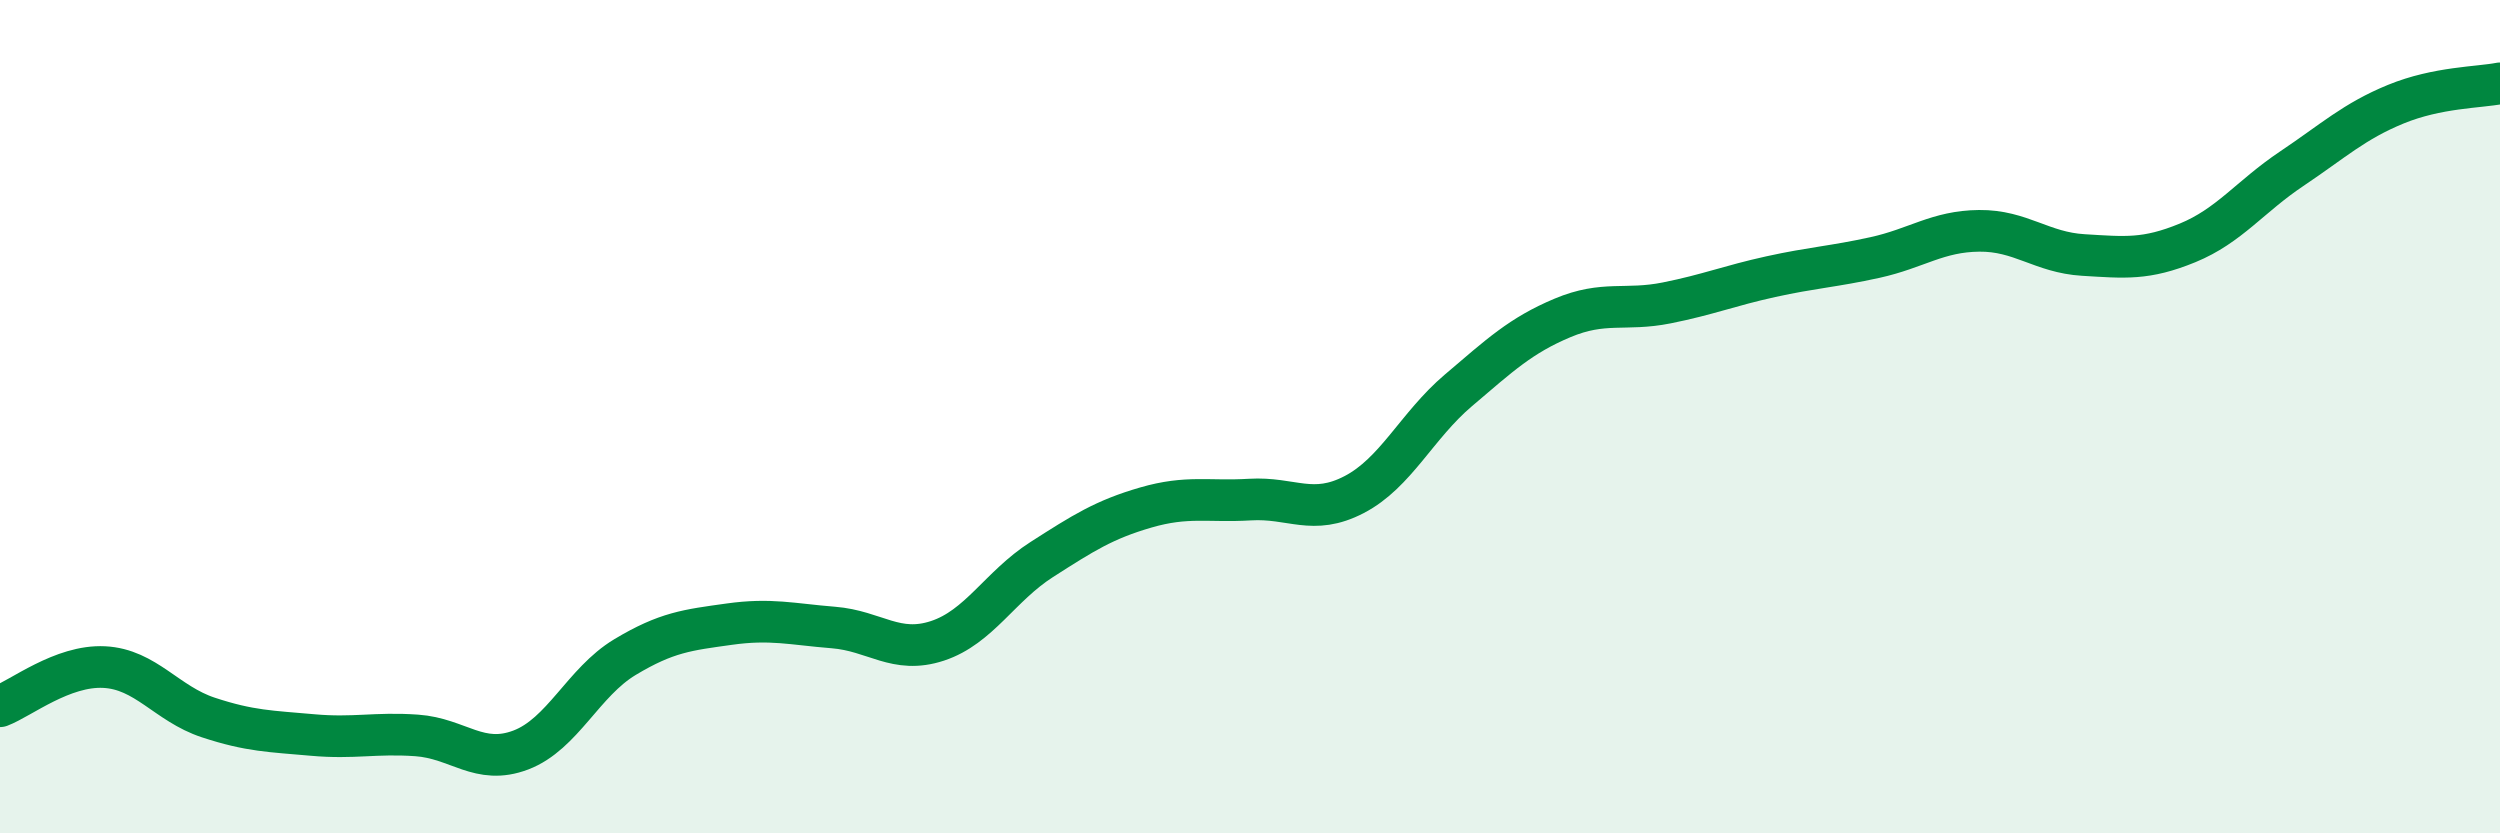
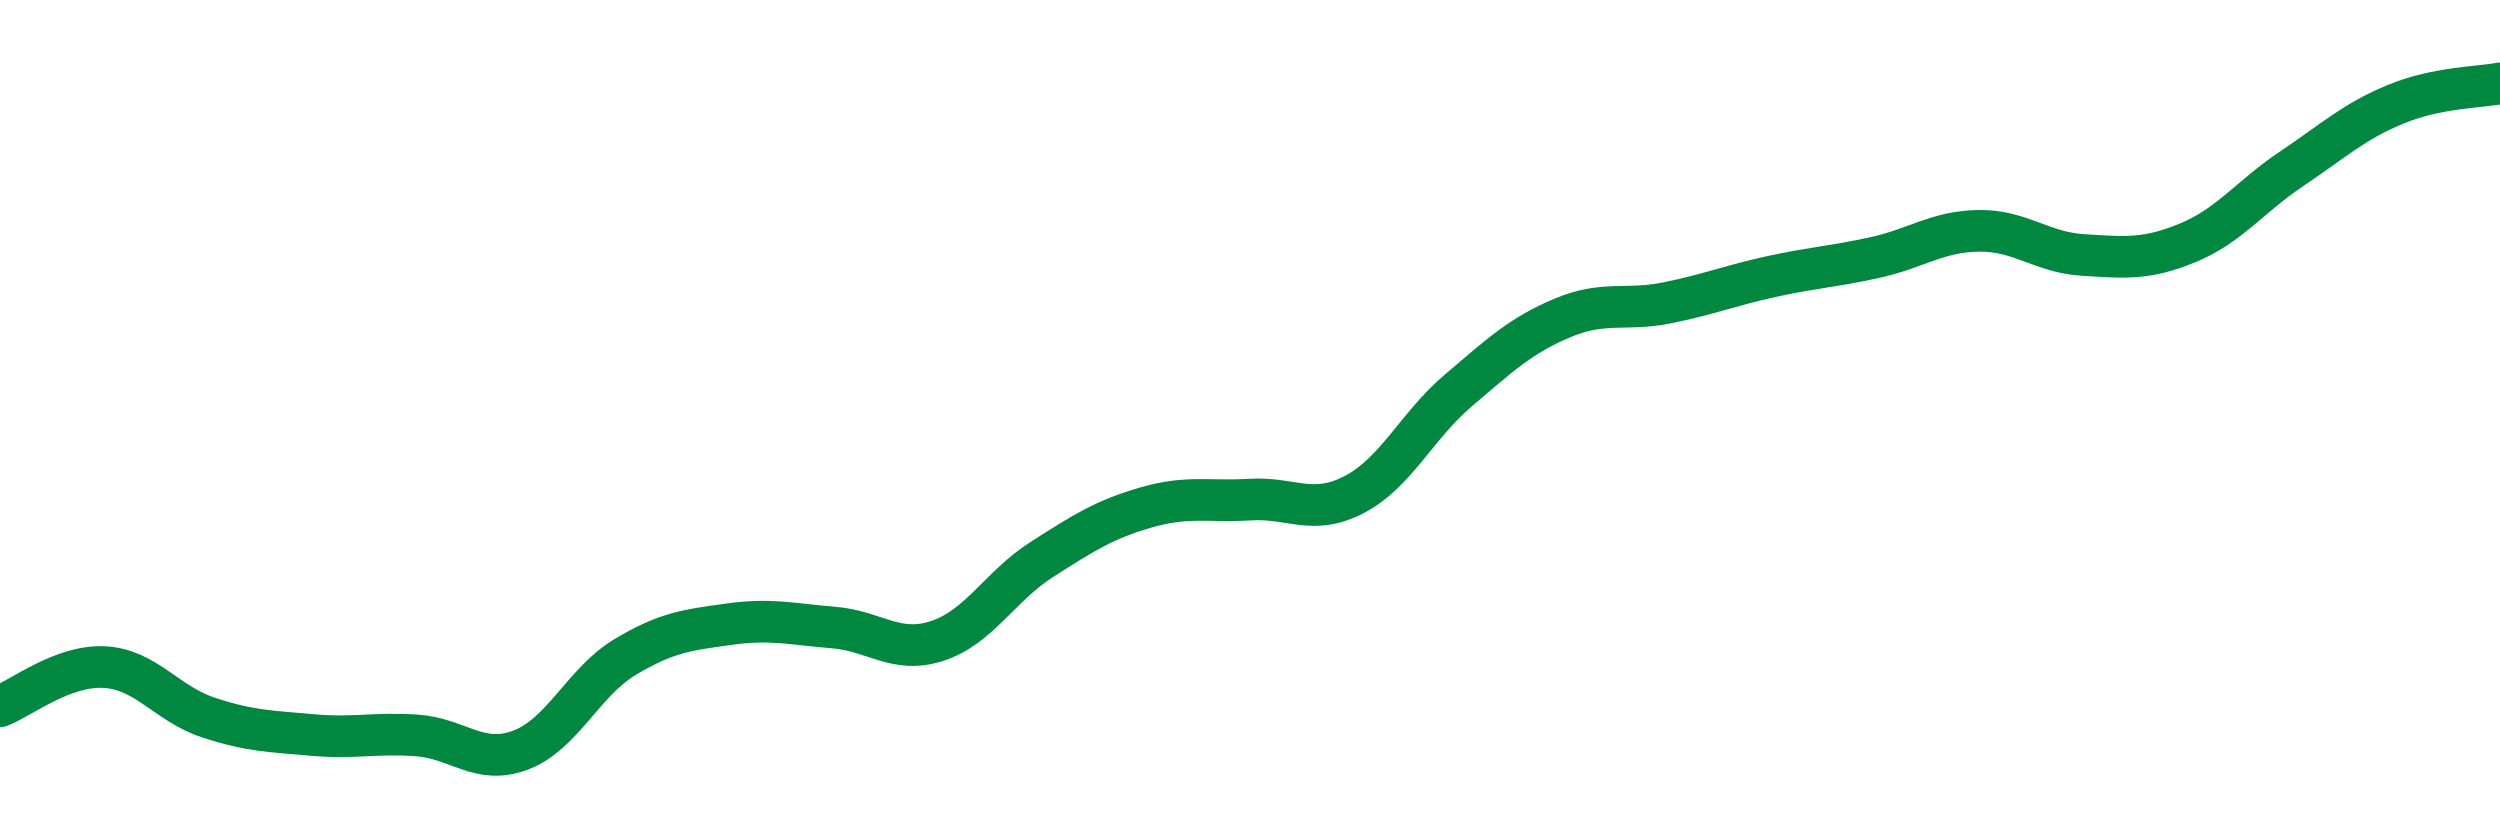
<svg xmlns="http://www.w3.org/2000/svg" width="60" height="20" viewBox="0 0 60 20">
-   <path d="M 0,16.95 C 0.5,16.76 1.5,15.96 2.5,16.01 C 3.5,16.06 4,16.89 5,17.22 C 6,17.55 6.5,17.55 7.5,17.64 C 8.5,17.73 9,17.58 10,17.65 C 11,17.72 11.5,18.38 12.5,18 C 13.5,17.62 14,16.37 15,15.77 C 16,15.17 16.5,15.12 17.5,14.98 C 18.5,14.84 19,14.98 20,15.06 C 21,15.14 21.5,15.71 22.5,15.38 C 23.5,15.05 24,14.07 25,13.43 C 26,12.79 26.5,12.47 27.5,12.18 C 28.5,11.89 29,12.05 30,11.99 C 31,11.93 31.5,12.39 32.5,11.87 C 33.5,11.35 34,10.22 35,9.37 C 36,8.52 36.5,8.05 37.5,7.63 C 38.5,7.21 39,7.47 40,7.27 C 41,7.07 41.5,6.86 42.5,6.64 C 43.5,6.42 44,6.4 45,6.18 C 46,5.96 46.5,5.55 47.5,5.54 C 48.5,5.53 49,6.06 50,6.12 C 51,6.18 51.5,6.24 52.5,5.83 C 53.5,5.42 54,4.72 55,4.05 C 56,3.38 56.5,2.91 57.5,2.5 C 58.5,2.09 59.5,2.1 60,2L60 20L0 20Z" fill="#008740" opacity="0.1" stroke-linecap="round" stroke-linejoin="round" />
  <path d="M 0,16.95 C 0.5,16.76 1.5,15.96 2.5,16.01 C 3.5,16.06 4,16.89 5,17.22 C 6,17.55 6.5,17.55 7.5,17.64 C 8.5,17.73 9,17.58 10,17.65 C 11,17.72 11.5,18.38 12.5,18 C 13.5,17.62 14,16.37 15,15.77 C 16,15.17 16.5,15.12 17.5,14.98 C 18.5,14.84 19,14.98 20,15.06 C 21,15.14 21.5,15.71 22.5,15.38 C 23.5,15.05 24,14.07 25,13.43 C 26,12.79 26.5,12.47 27.5,12.18 C 28.5,11.89 29,12.05 30,11.99 C 31,11.93 31.5,12.39 32.5,11.87 C 33.5,11.35 34,10.22 35,9.37 C 36,8.52 36.5,8.05 37.5,7.63 C 38.5,7.21 39,7.47 40,7.27 C 41,7.07 41.5,6.86 42.5,6.64 C 43.5,6.42 44,6.4 45,6.18 C 46,5.96 46.5,5.55 47.5,5.54 C 48.5,5.53 49,6.06 50,6.12 C 51,6.18 51.5,6.24 52.5,5.83 C 53.5,5.42 54,4.72 55,4.05 C 56,3.38 56.5,2.91 57.5,2.5 C 58.5,2.09 59.5,2.1 60,2" stroke="#008740" stroke-width="1" fill="none" stroke-linecap="round" stroke-linejoin="round" />
</svg>